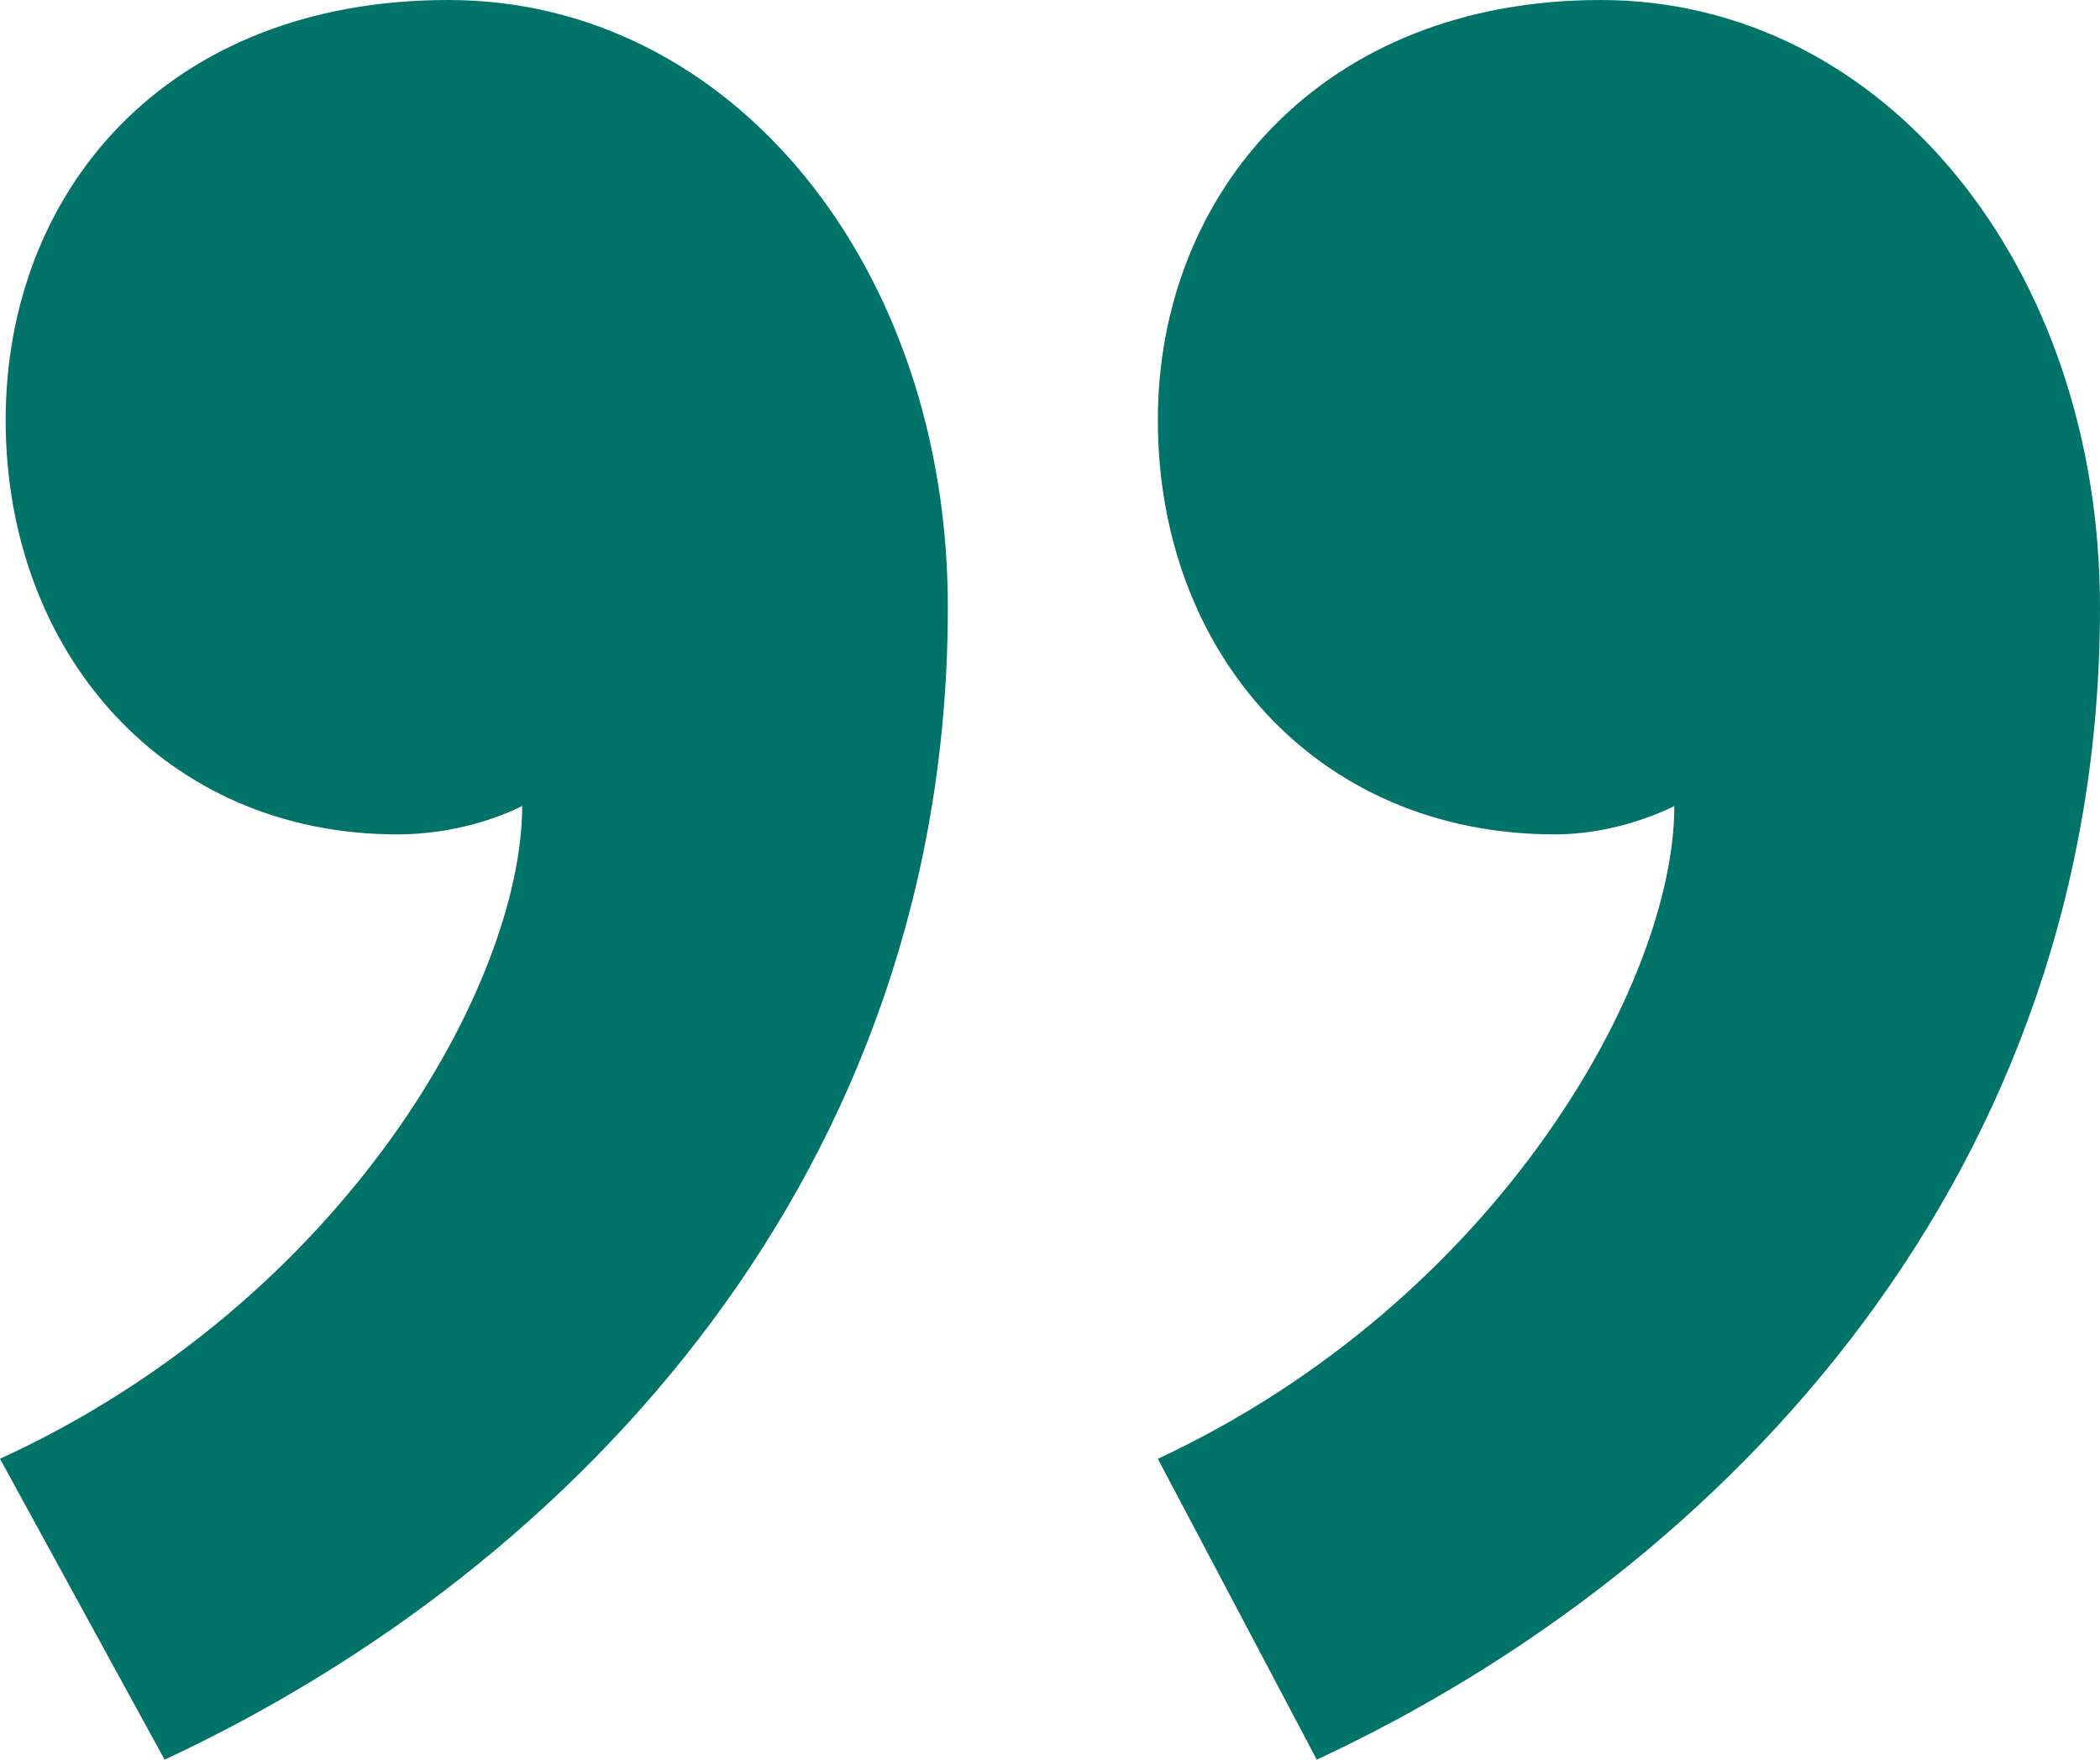
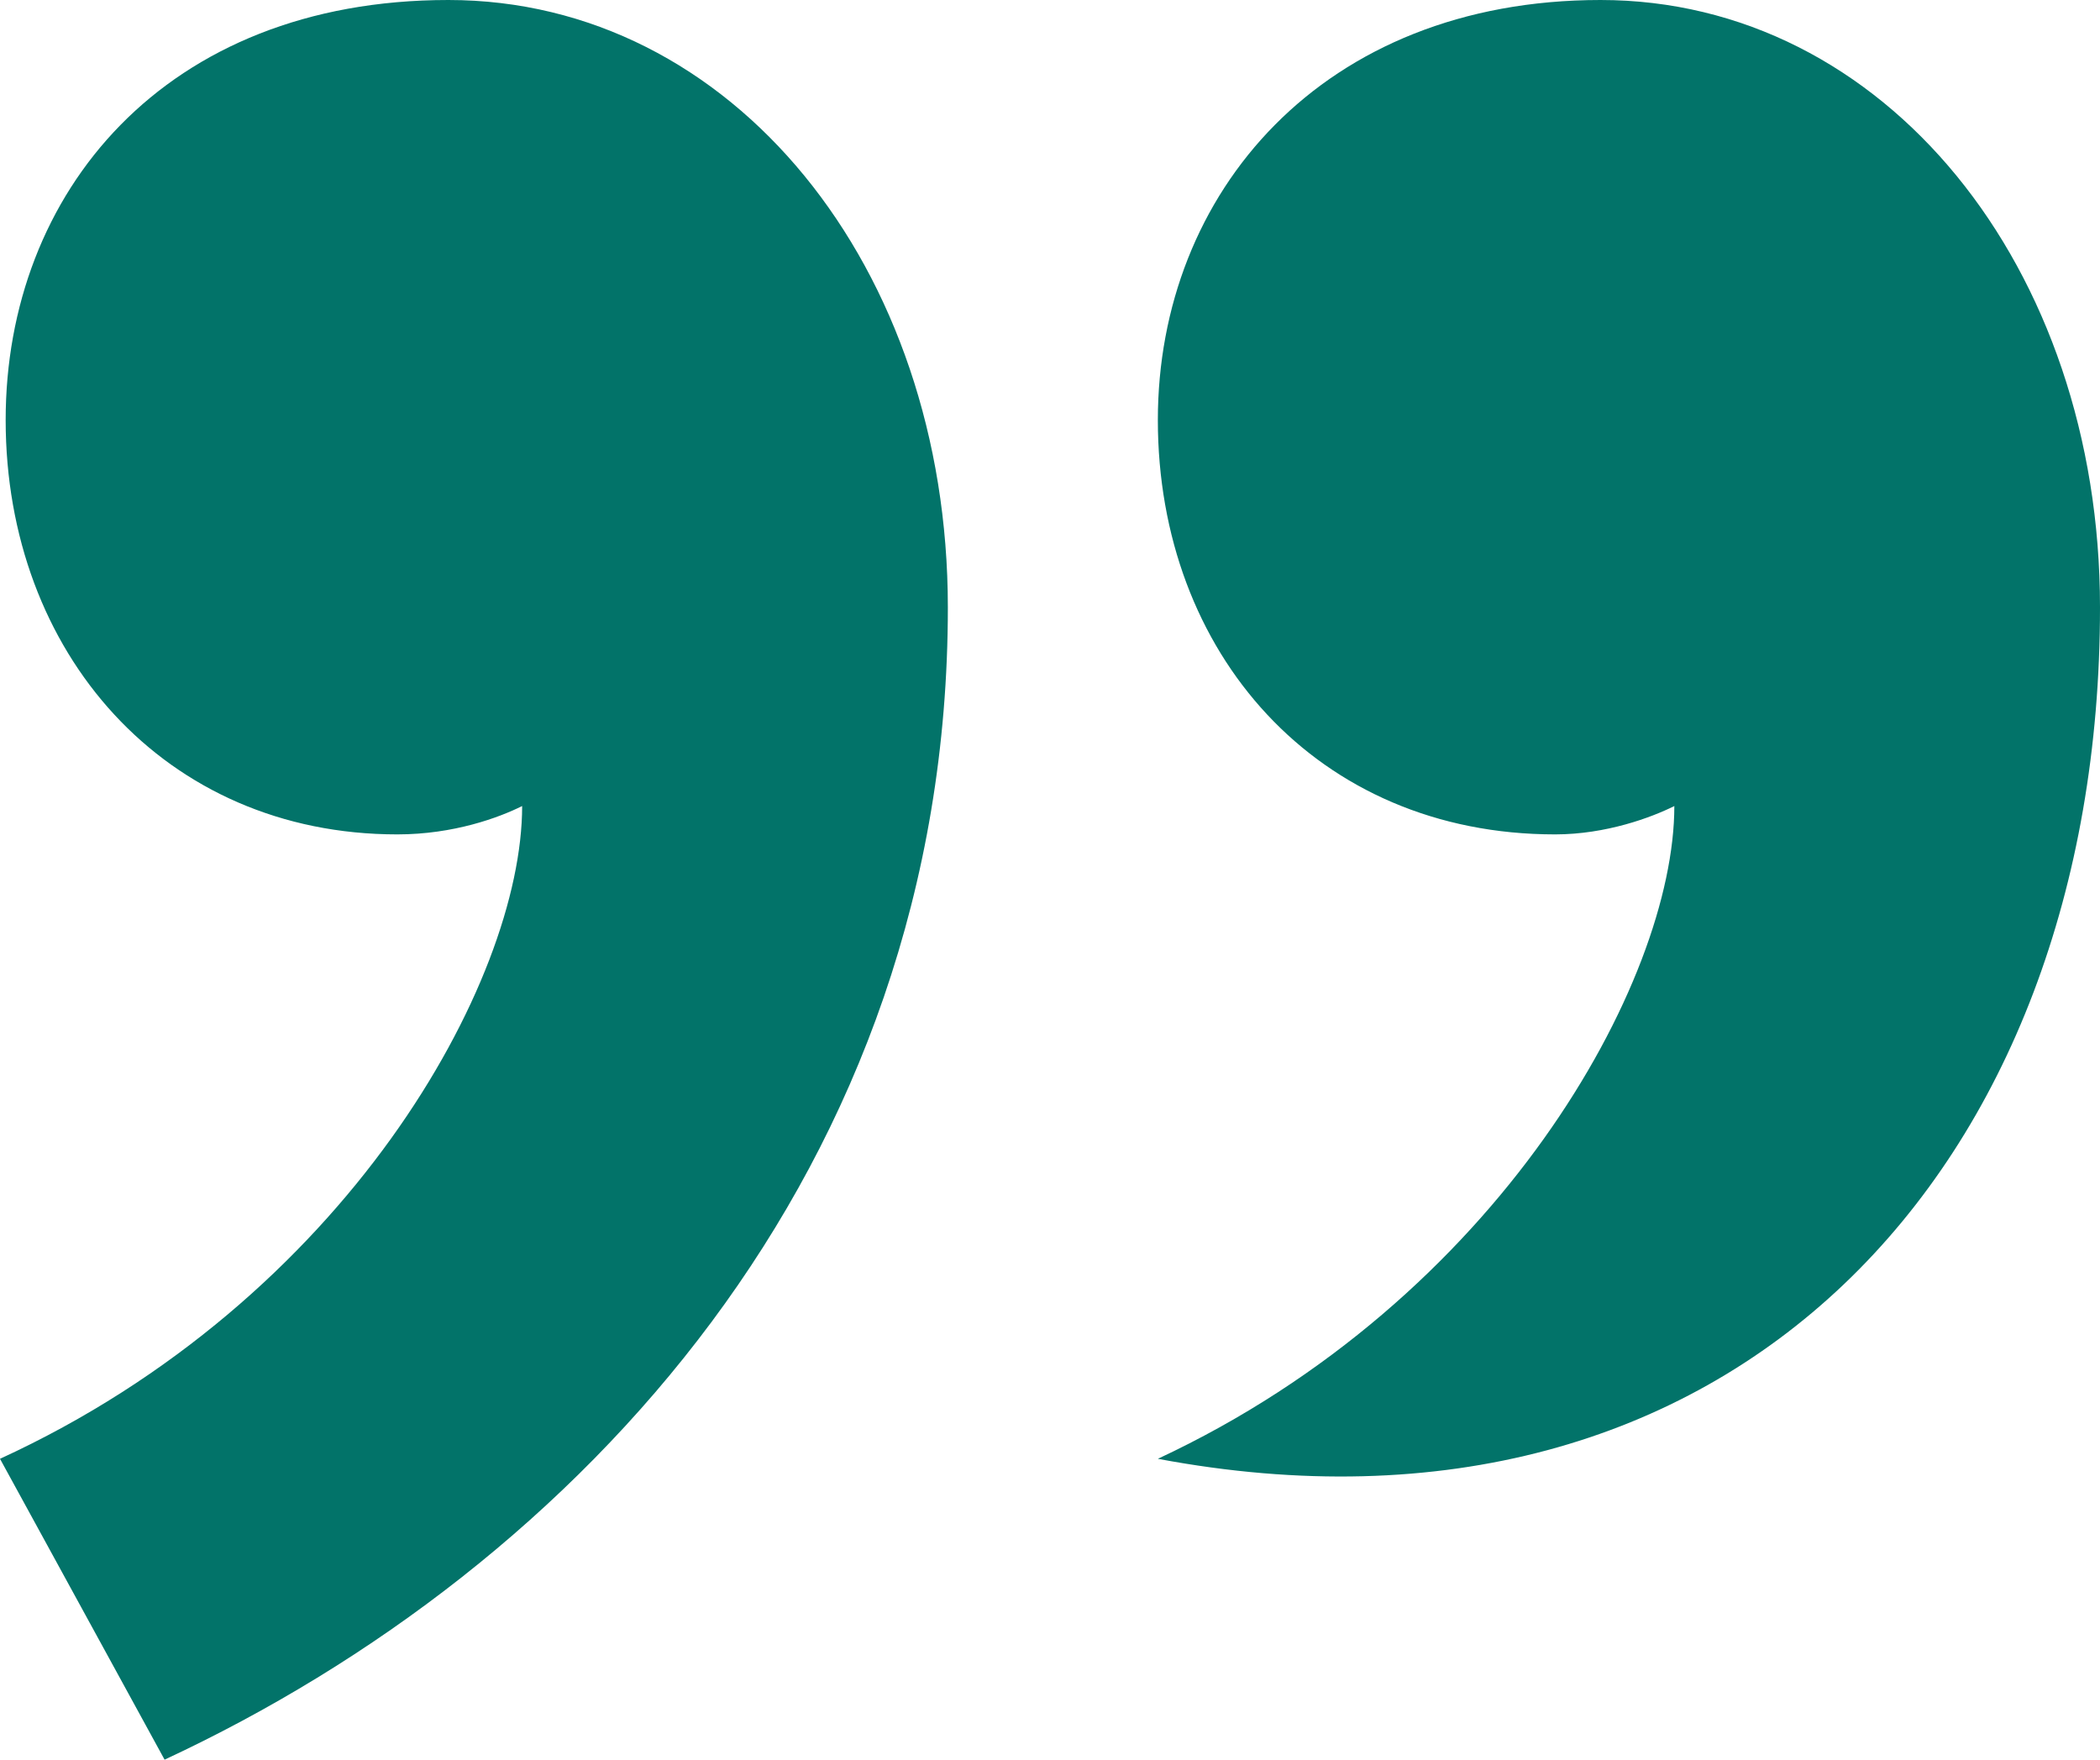
<svg xmlns="http://www.w3.org/2000/svg" width="56" height="46.918" viewBox="0 0 56 46.918" fill="none">
-   <path d="M30.876 38.897L35.114 46.919C46.162 41.773 56 31.178 56 16.194C56 7.113 50.249 1.14441e-05 42.681 1.14441e-05C35.265 1.14441e-05 30.876 5.146 30.876 11.2C30.876 17.405 35.114 22.248 41.47 22.248C42.832 22.248 44.043 21.794 44.649 21.492C44.649 26.183 39.957 34.659 30.876 38.897ZM2.67029e-05 38.897L4.389 46.919C15.438 41.773 25.276 31.178 25.276 16.194C25.276 7.113 19.524 1.14441e-05 11.957 1.14441e-05C4.389 1.14441e-05 0.151 5.146 0.151 11.2C0.151 17.405 4.389 22.248 10.595 22.248C12.108 22.248 13.319 21.794 13.924 21.492C13.924 26.183 9.232 34.659 2.67029e-05 38.897Z" fill-rule="evenodd" fill="#027369">
+   <path d="M30.876 38.897C46.162 41.773 56 31.178 56 16.194C56 7.113 50.249 1.14441e-05 42.681 1.14441e-05C35.265 1.14441e-05 30.876 5.146 30.876 11.2C30.876 17.405 35.114 22.248 41.47 22.248C42.832 22.248 44.043 21.794 44.649 21.492C44.649 26.183 39.957 34.659 30.876 38.897ZM2.67029e-05 38.897L4.389 46.919C15.438 41.773 25.276 31.178 25.276 16.194C25.276 7.113 19.524 1.14441e-05 11.957 1.14441e-05C4.389 1.14441e-05 0.151 5.146 0.151 11.2C0.151 17.405 4.389 22.248 10.595 22.248C12.108 22.248 13.319 21.794 13.924 21.492C13.924 26.183 9.232 34.659 2.67029e-05 38.897Z" fill-rule="evenodd" fill="#027369">
</path>
</svg>